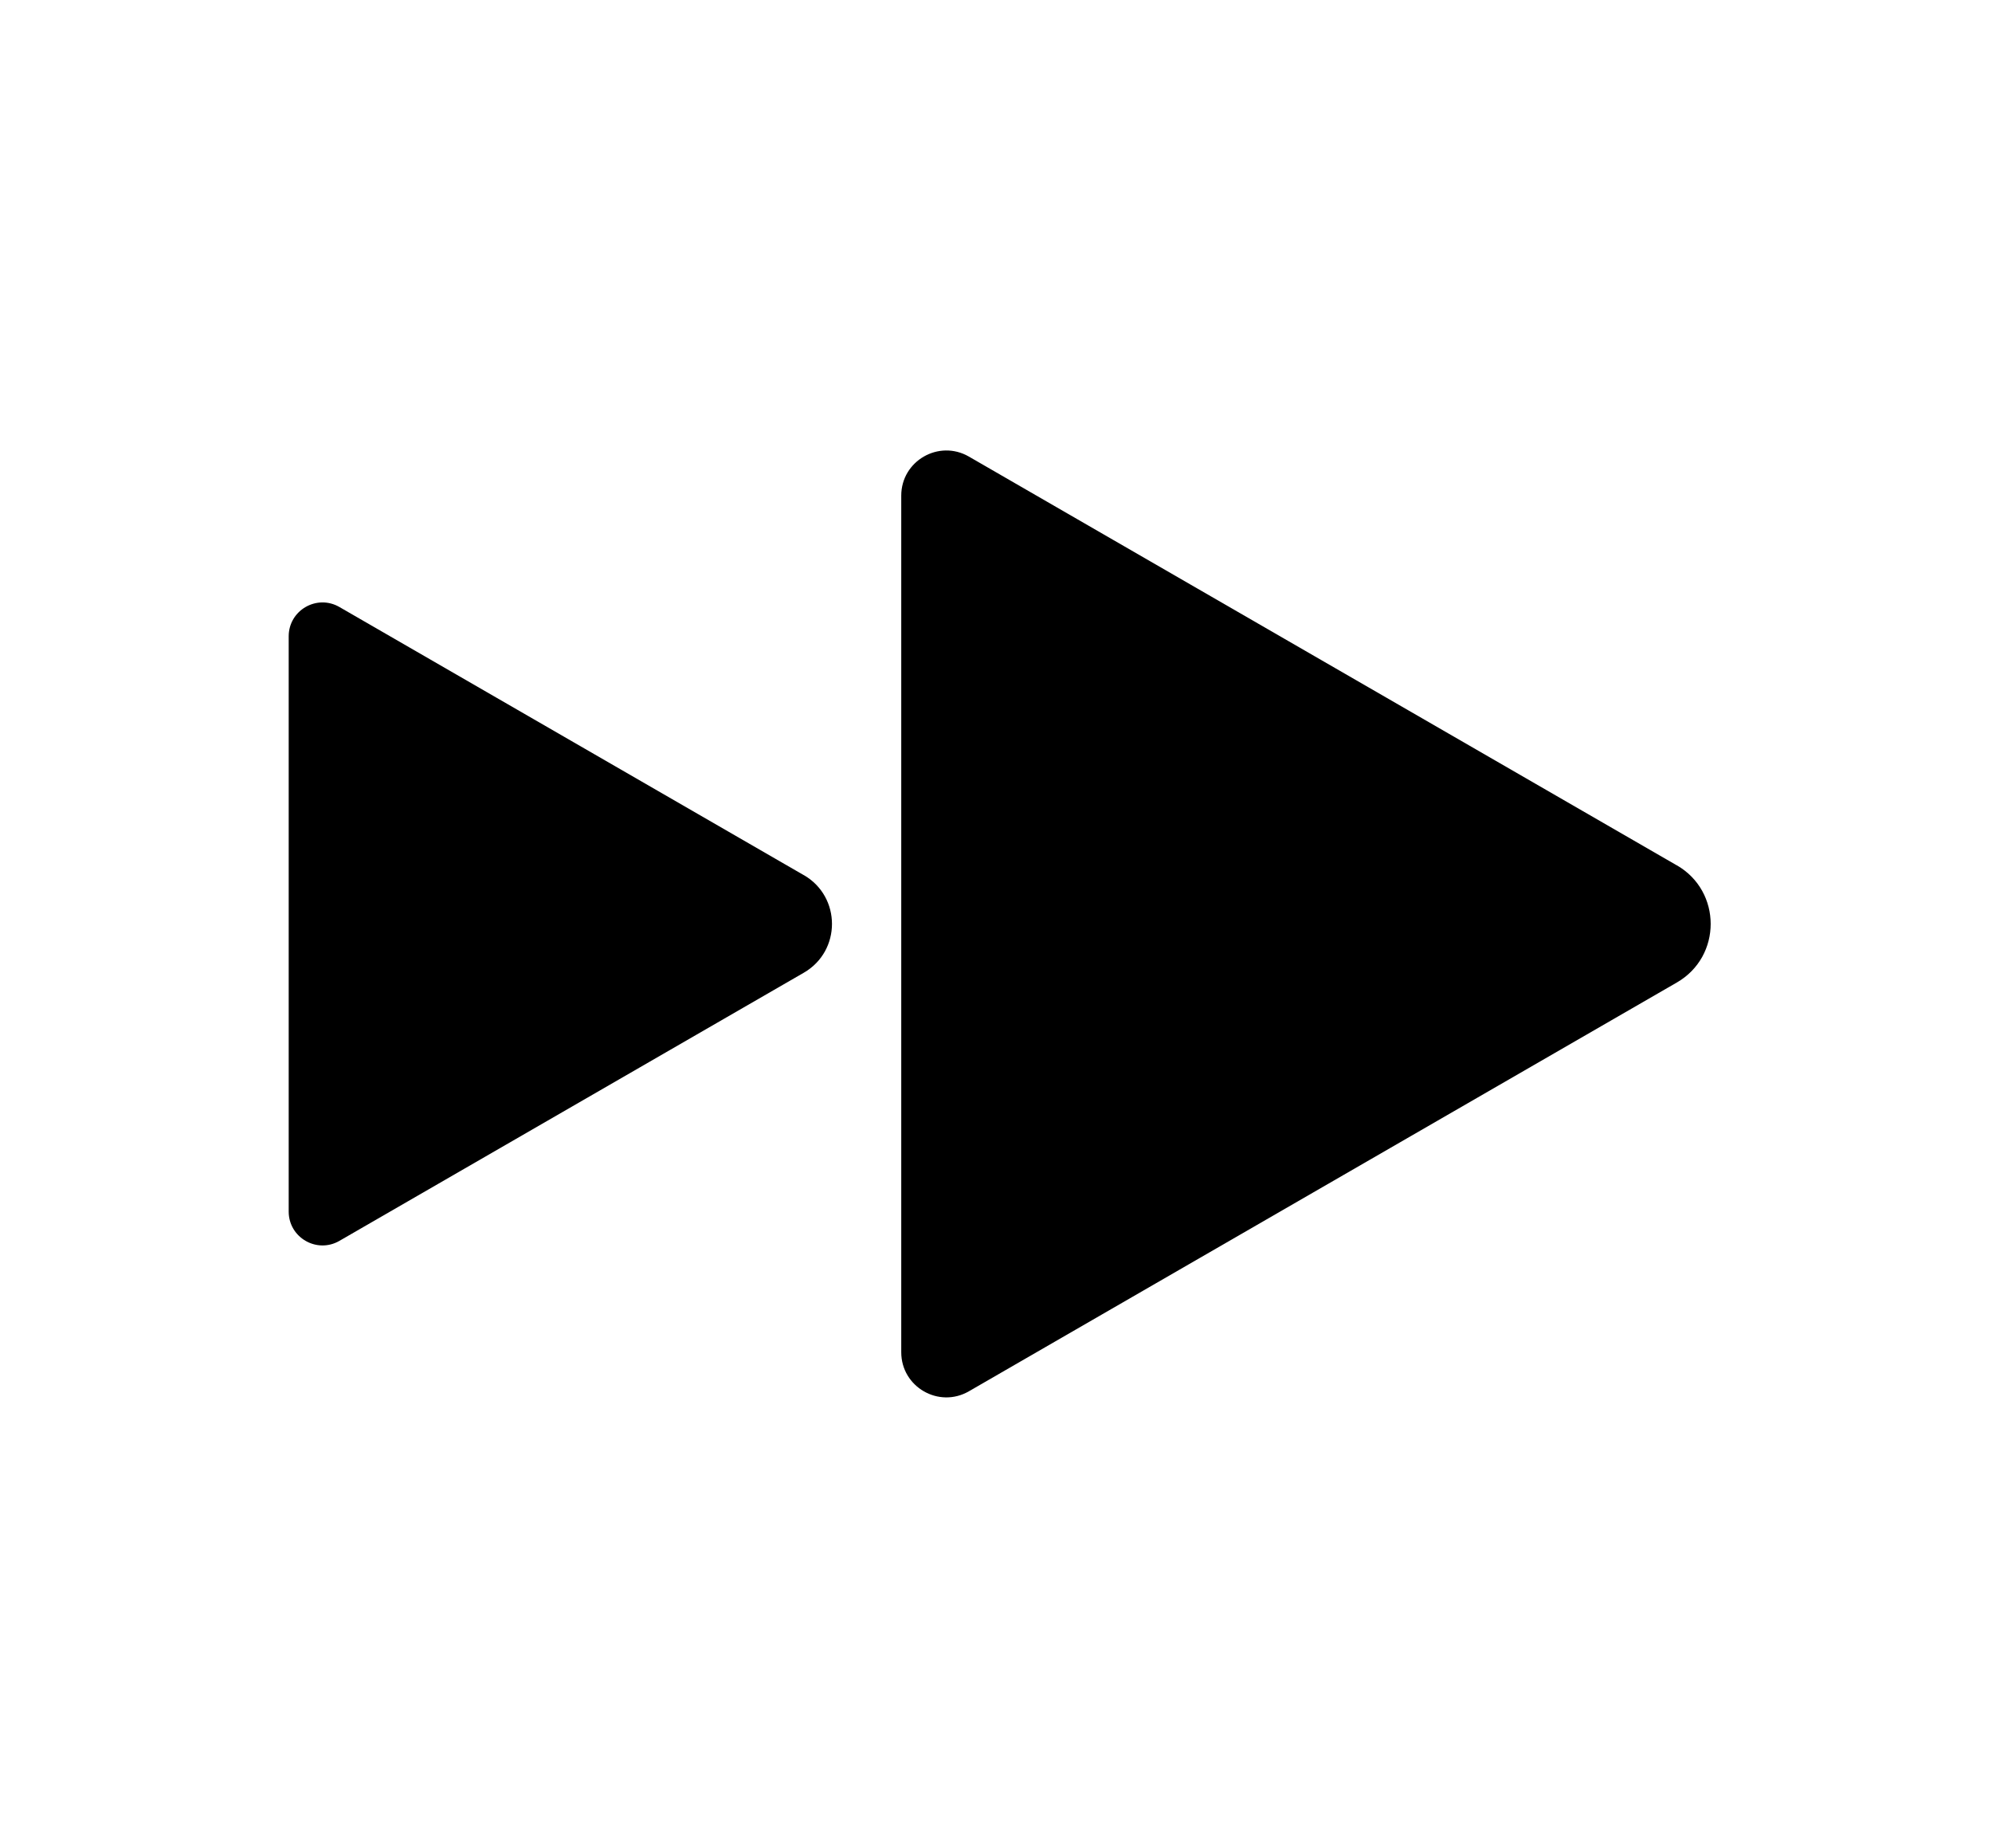
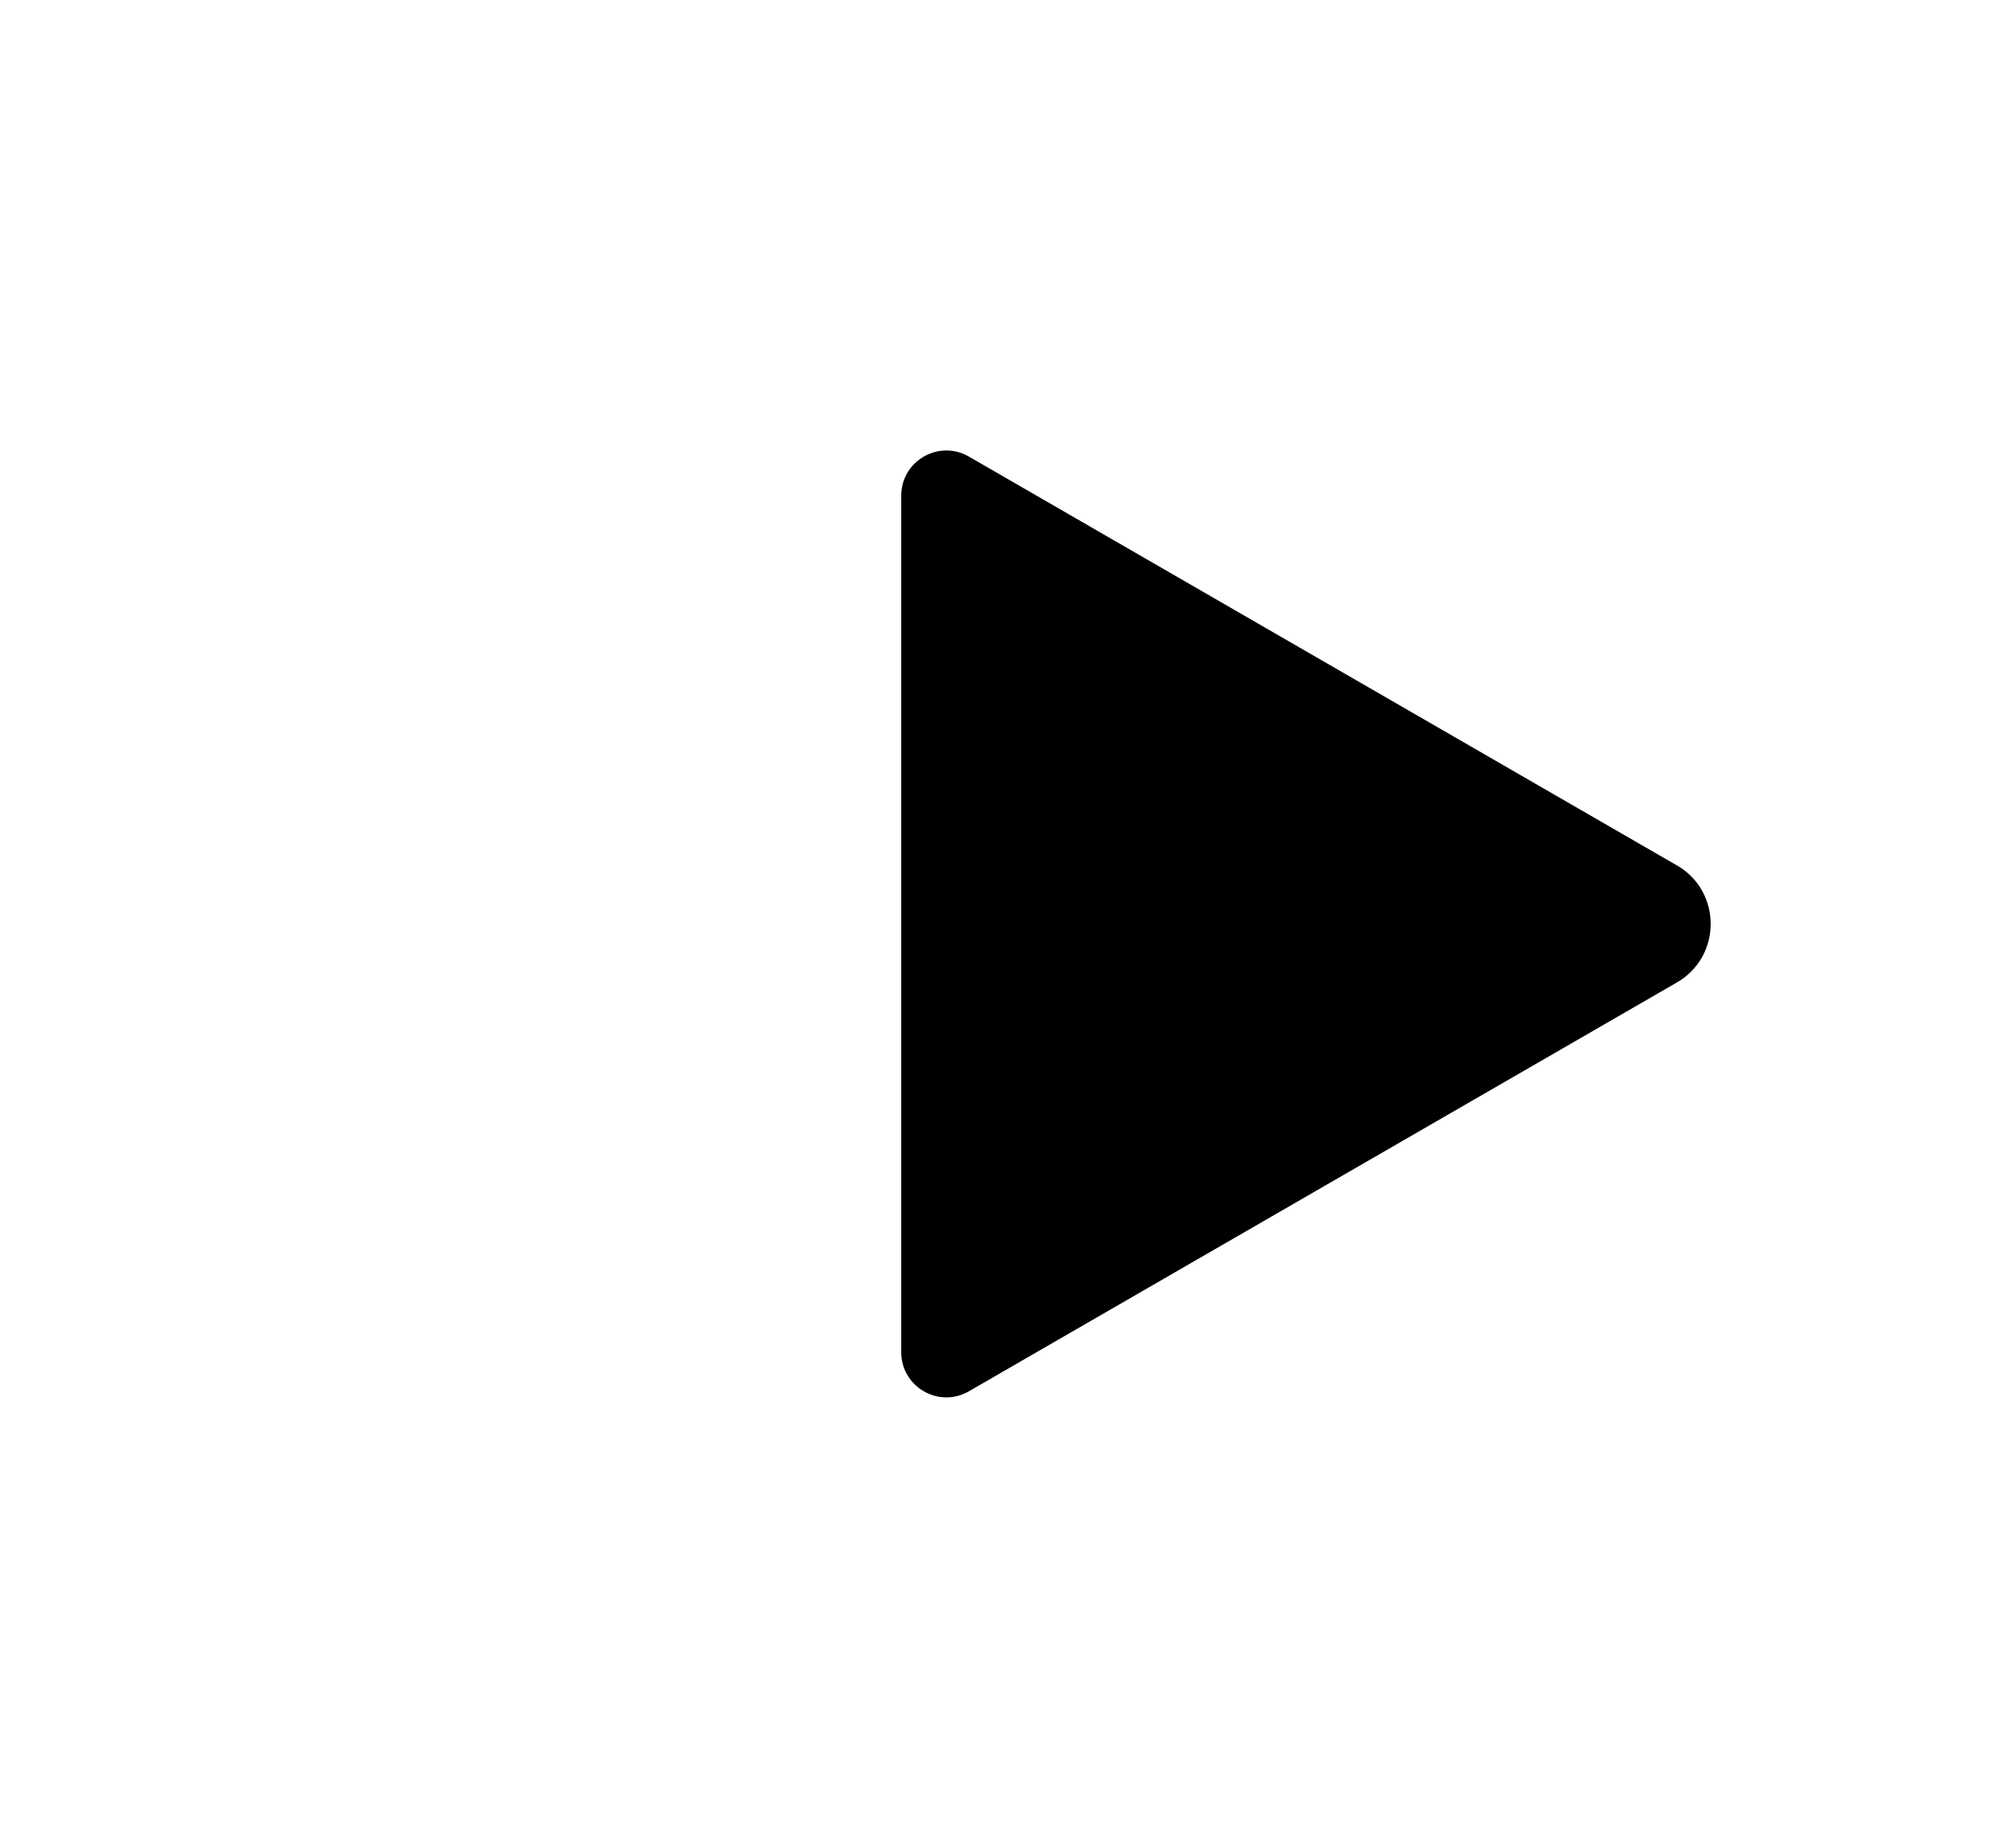
<svg xmlns="http://www.w3.org/2000/svg" id="Lager_1" viewBox="0 0 345 320">
  <path d="M290.42,149.85c7.81,4.51,7.81,15.78,0,20.29l-122.61,70.79c-5.21,3.01-11.72-.75-11.72-6.76V85.83c0-6.01,6.51-9.77,11.72-6.76l122.61,70.79h0Z" />
-   <path d="M139.21,151.54c6.51,3.76,6.51,13.15,0,16.91l-80.42,46.43c-3.91,2.26-8.79-.56-8.79-5.07v-99.62c0-4.51,4.88-7.33,8.79-5.07l80.42,46.43h0Z" />
</svg>